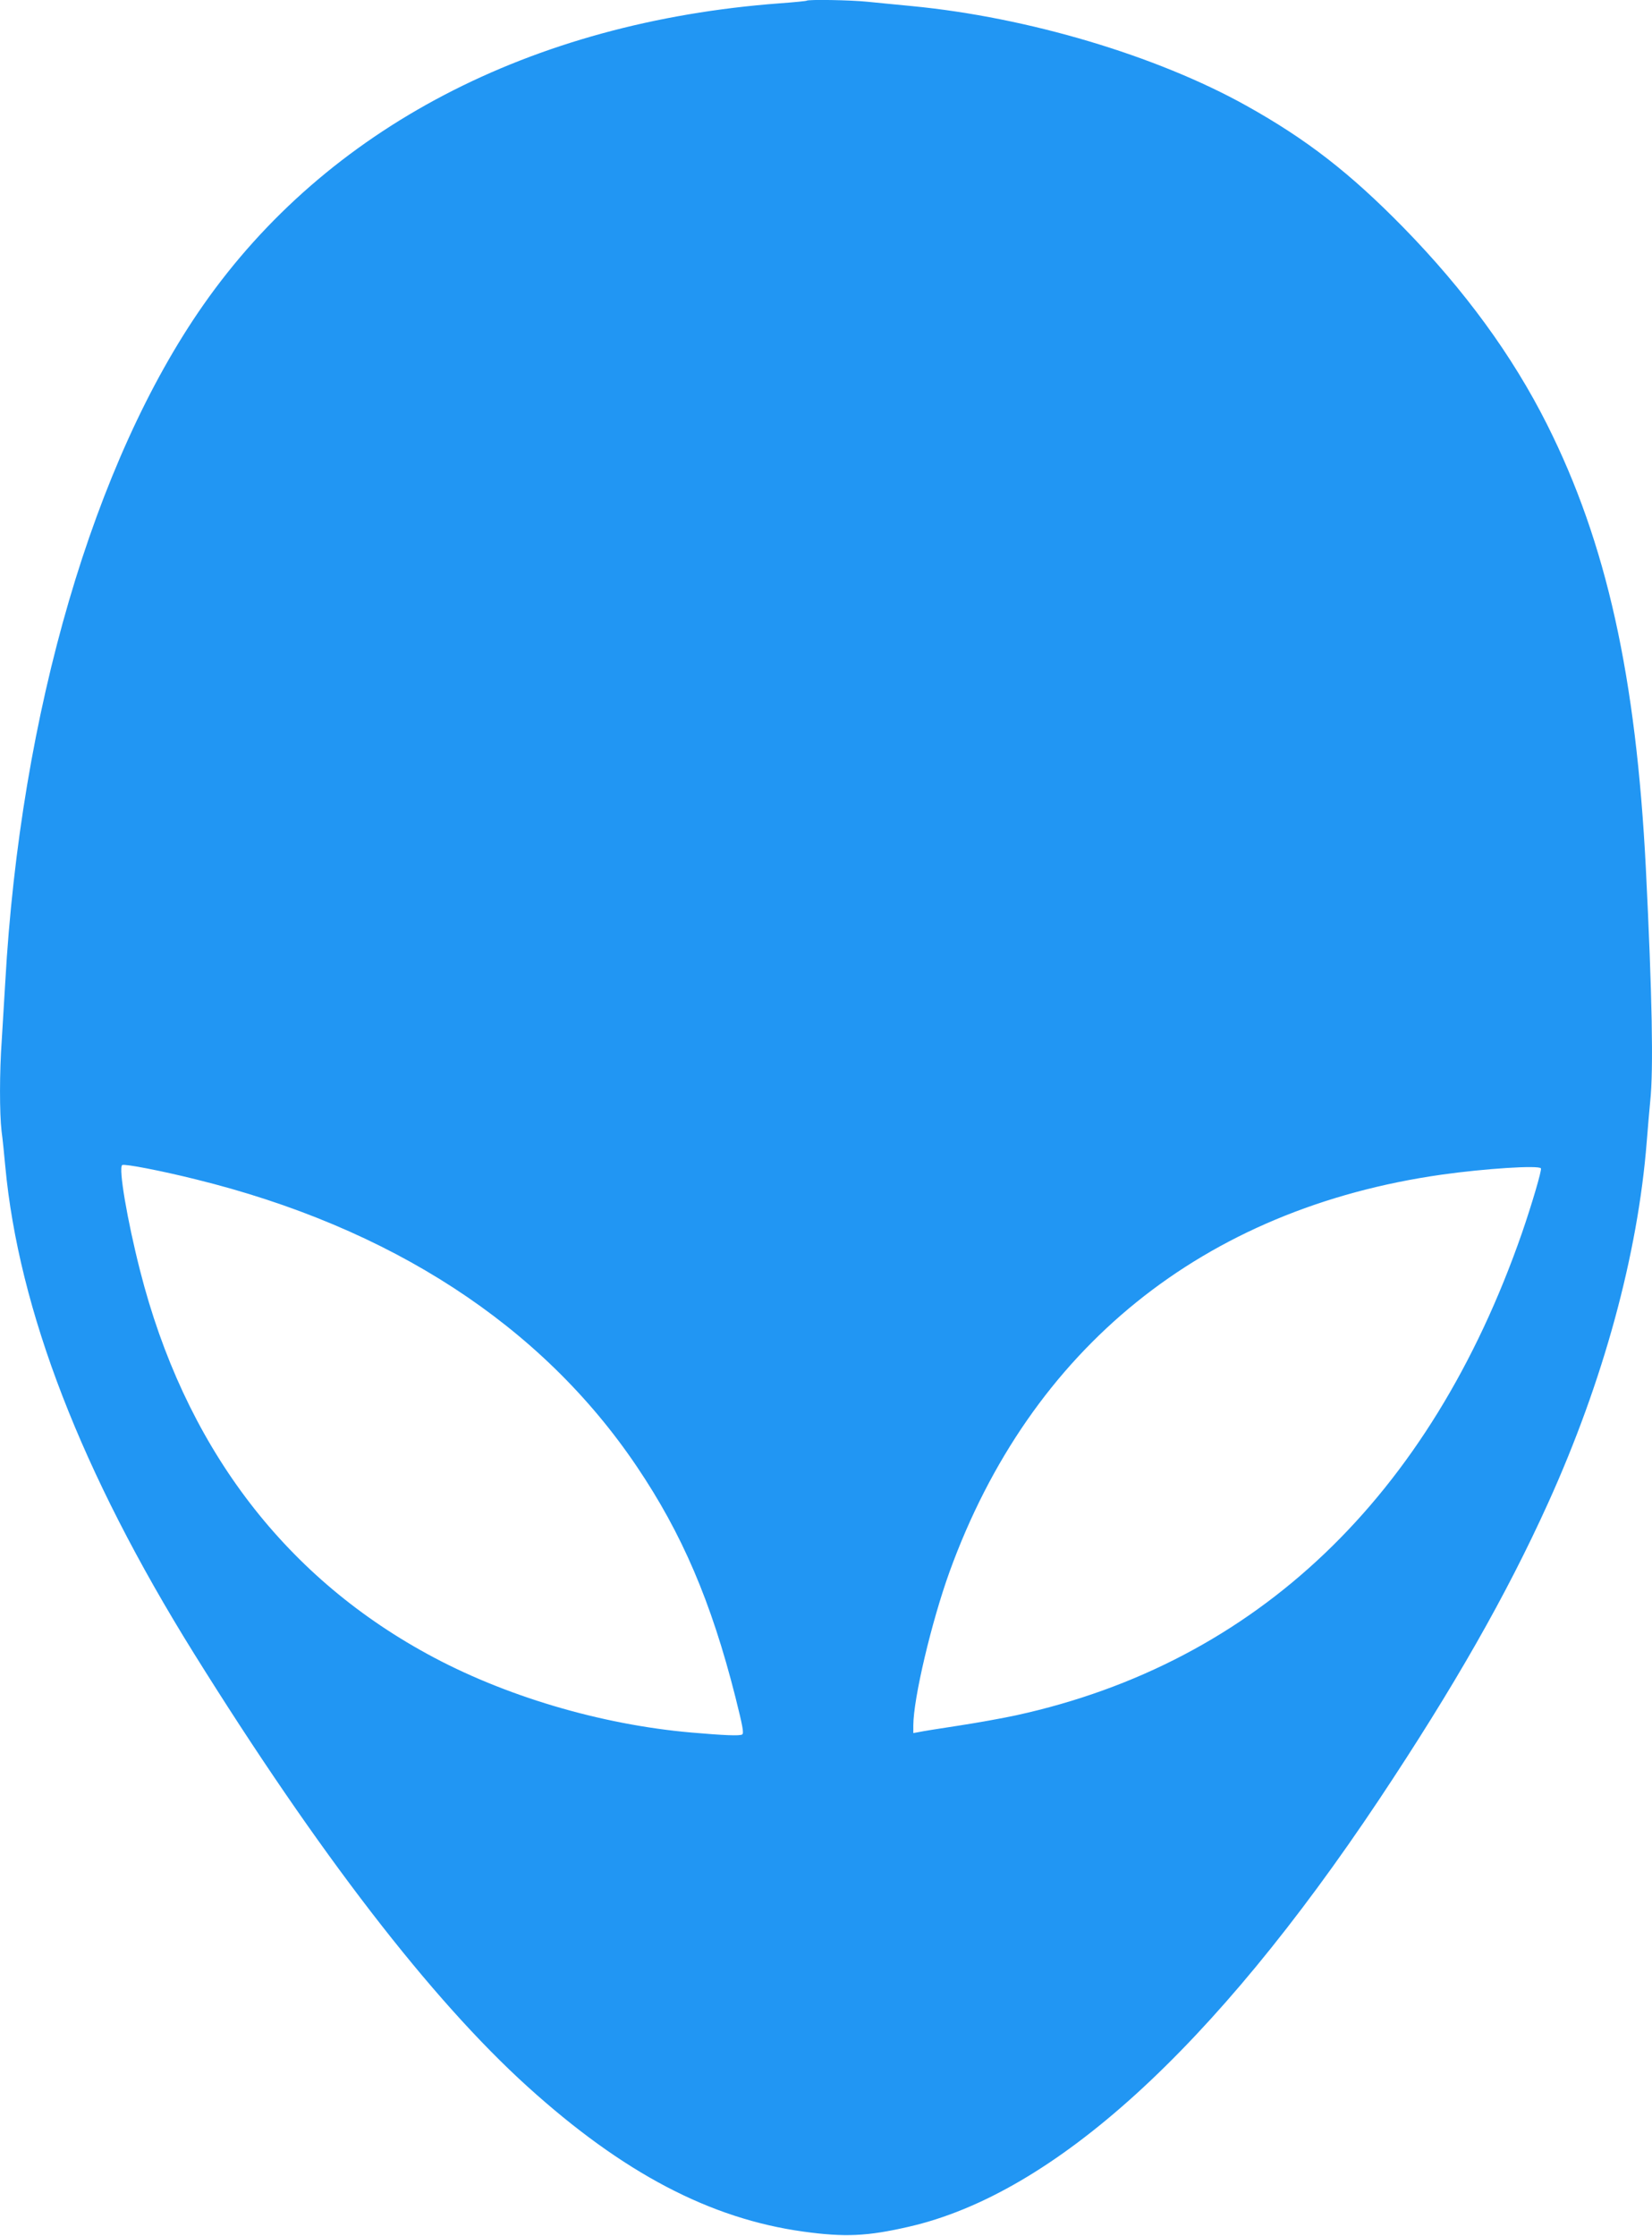
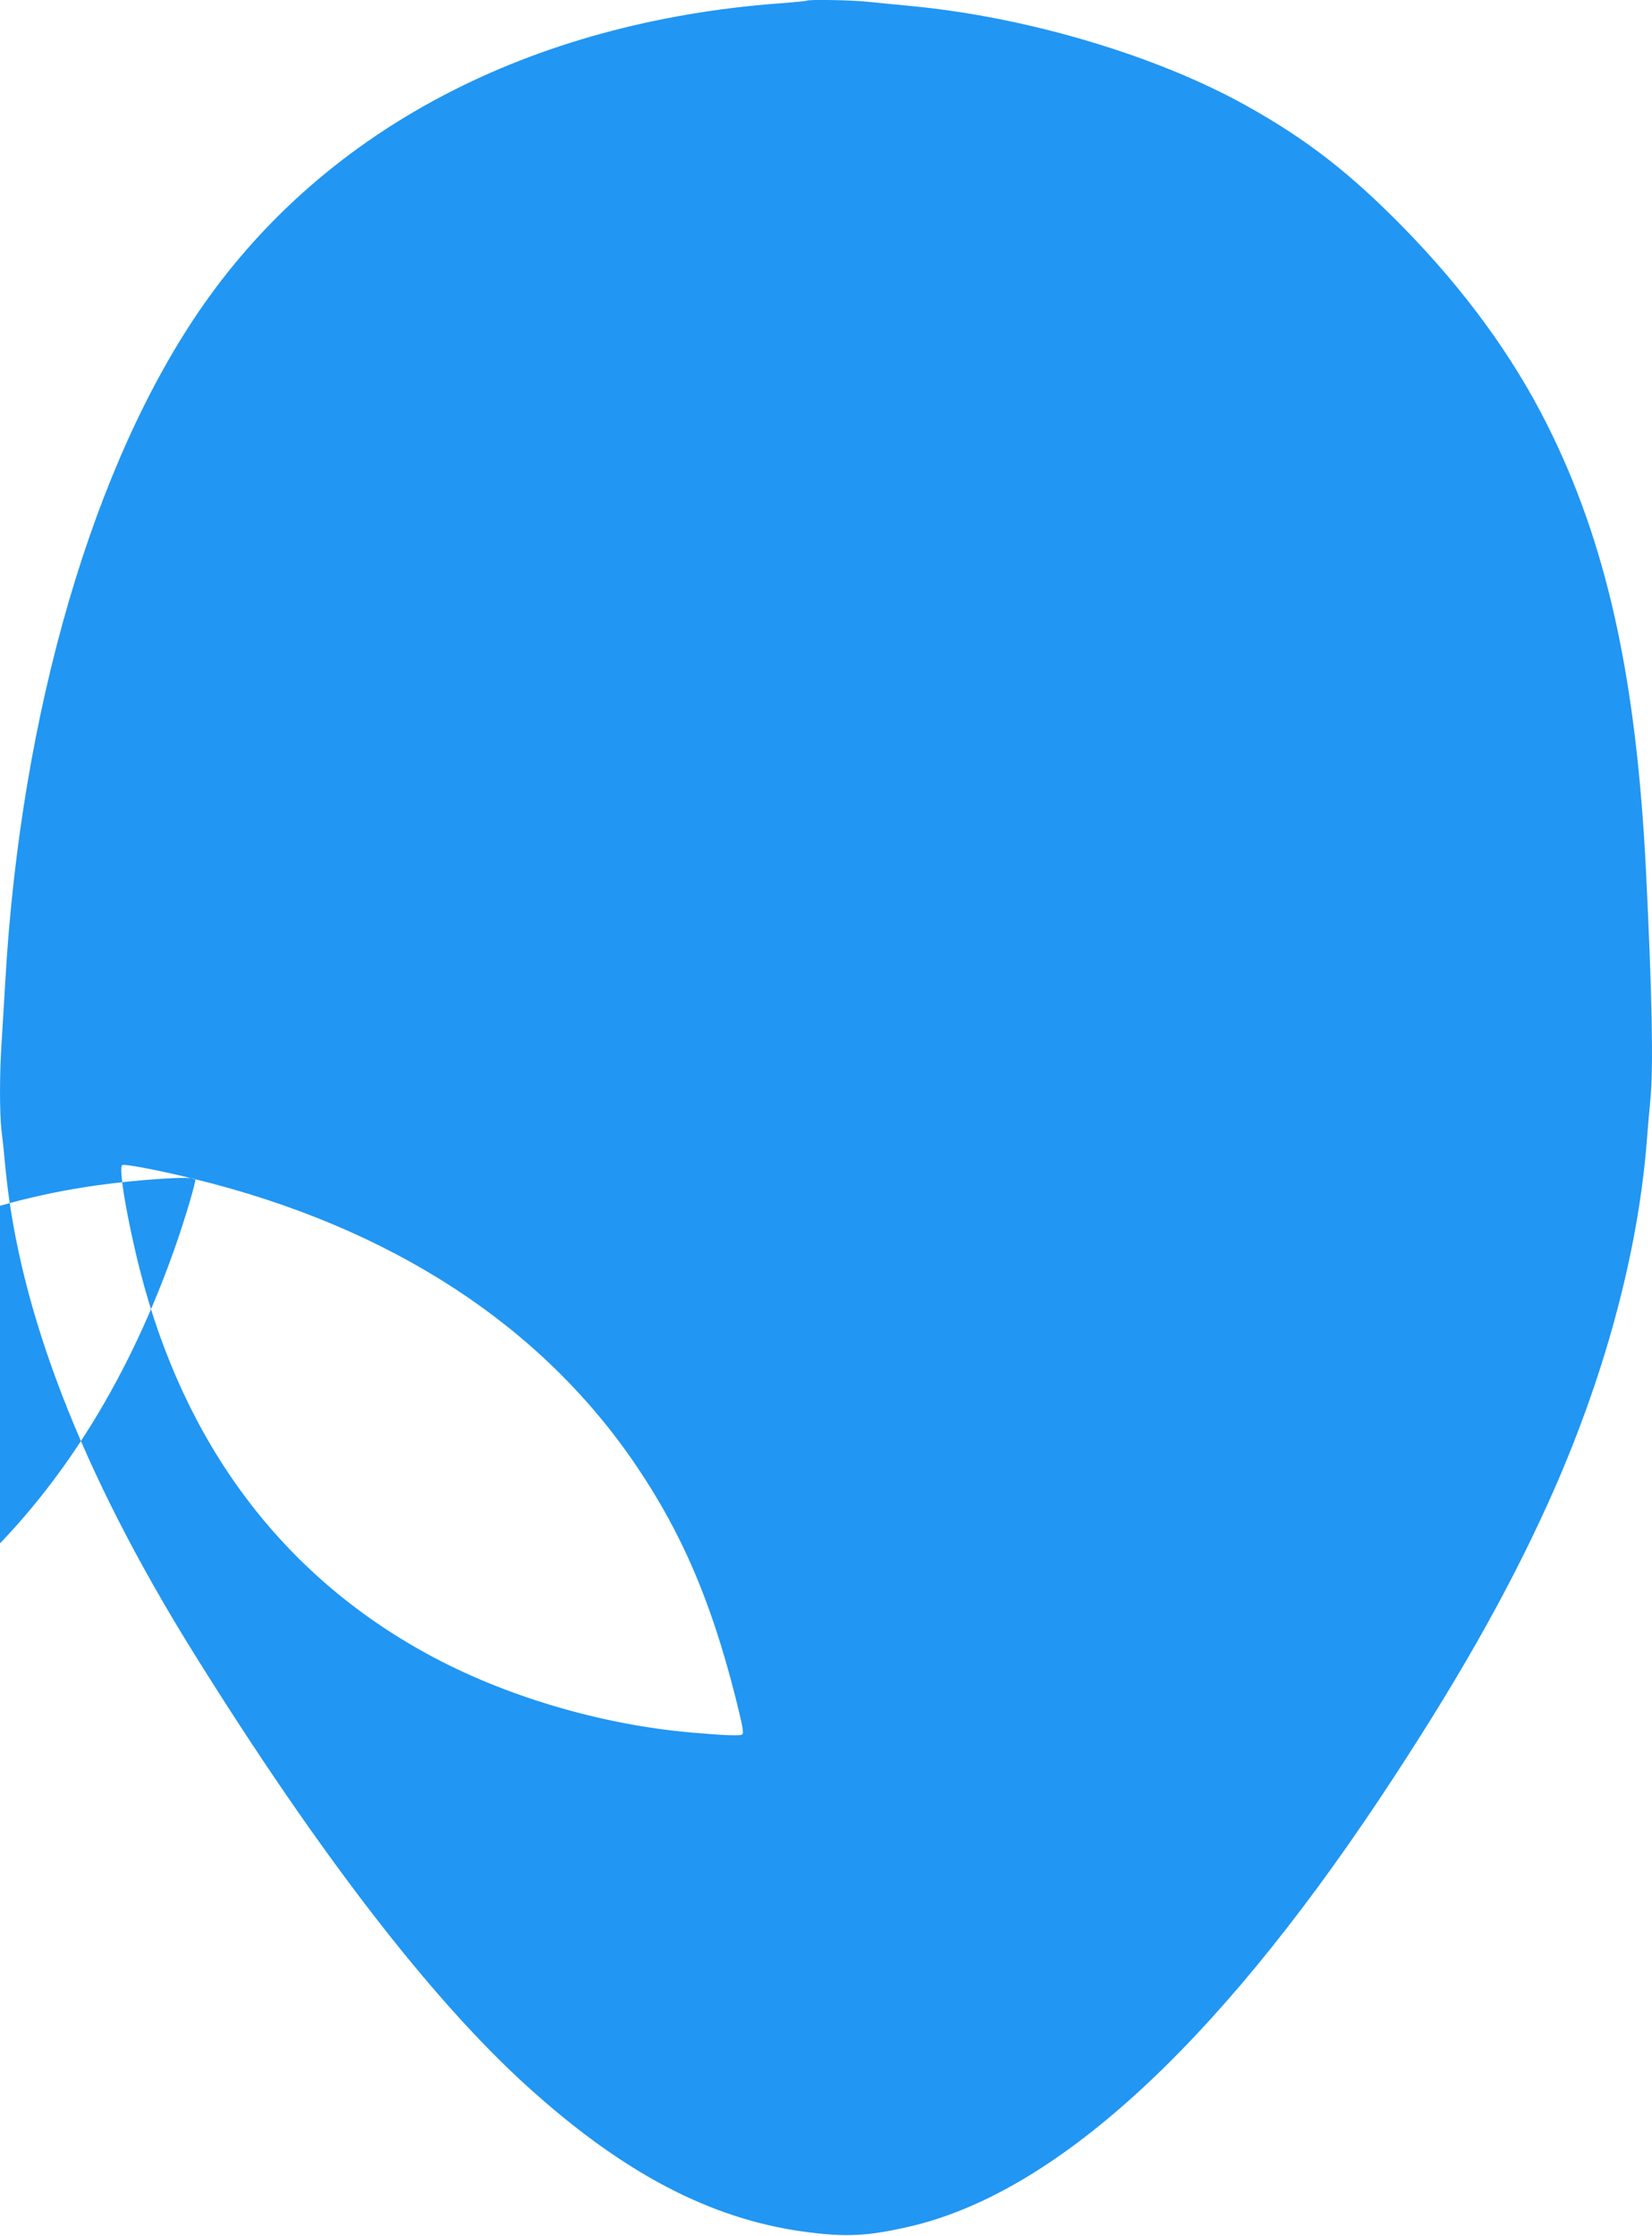
<svg xmlns="http://www.w3.org/2000/svg" version="1.0" width="946pt" height="1280pt" viewBox="0 0 946 1280" preserveAspectRatio="xMidYMid meet">
  <g transform="translate(0,1280) scale(0.1,-0.1)" fill="#2196f3" stroke="none">
-     <path d="M4619 12796 c-2 -2 -71 -9 -154 -15 -1428 -107 -2593 -716 -3300 -1726 -628 -897 -1048 -2332 -1135 -3880 -6 -104 -15 -254 -20 -331 -13 -180 -13 -418 -1 -520 6 -43 15 -133 21 -199 77 -827 437 -1757 1080 -2790 711 -1141 1358 -1981 1912 -2482 545 -493 1043 -755 1578 -829 239 -33 366 -27 605 28 829 190 1742 1020 2694 2448 426 640 727 1167 966 1695 316 697 514 1422 565 2070 6 77 15 181 20 232 19 181 11 605 -25 1328 -56 1103 -225 1866 -566 2545 -198 394 -471 768 -824 1129 -305 311 -552 503 -898 696 -515 287 -1251 506 -1914 570 -87 8 -202 20 -256 25 -96 10 -340 14 -348 6z m-3501 -6747 c1119 -275 1983 -836 2528 -1644 260 -385 427 -775 565 -1320 41 -164 50 -208 39 -215 -14 -9 -106 -5 -290 11 -520 45 -1076 210 -1515 451 -832 455 -1391 1203 -1643 2194 -73 286 -125 590 -102 604 13 8 221 -32 418 -81z m7706 62 c6 -9 -53 -209 -109 -371 -526 -1511 -1520 -2459 -2895 -2760 -78 -17 -229 -44 -334 -60 -105 -16 -206 -32 -223 -36 l-33 -6 0 43 c0 154 104 593 207 879 464 1282 1454 2081 2818 2275 248 35 558 55 569 36z" />
+     <path d="M4619 12796 c-2 -2 -71 -9 -154 -15 -1428 -107 -2593 -716 -3300 -1726 -628 -897 -1048 -2332 -1135 -3880 -6 -104 -15 -254 -20 -331 -13 -180 -13 -418 -1 -520 6 -43 15 -133 21 -199 77 -827 437 -1757 1080 -2790 711 -1141 1358 -1981 1912 -2482 545 -493 1043 -755 1578 -829 239 -33 366 -27 605 28 829 190 1742 1020 2694 2448 426 640 727 1167 966 1695 316 697 514 1422 565 2070 6 77 15 181 20 232 19 181 11 605 -25 1328 -56 1103 -225 1866 -566 2545 -198 394 -471 768 -824 1129 -305 311 -552 503 -898 696 -515 287 -1251 506 -1914 570 -87 8 -202 20 -256 25 -96 10 -340 14 -348 6z m-3501 -6747 c1119 -275 1983 -836 2528 -1644 260 -385 427 -775 565 -1320 41 -164 50 -208 39 -215 -14 -9 -106 -5 -290 11 -520 45 -1076 210 -1515 451 -832 455 -1391 1203 -1643 2194 -73 286 -125 590 -102 604 13 8 221 -32 418 -81z c6 -9 -53 -209 -109 -371 -526 -1511 -1520 -2459 -2895 -2760 -78 -17 -229 -44 -334 -60 -105 -16 -206 -32 -223 -36 l-33 -6 0 43 c0 154 104 593 207 879 464 1282 1454 2081 2818 2275 248 35 558 55 569 36z" />
  </g>
</svg>